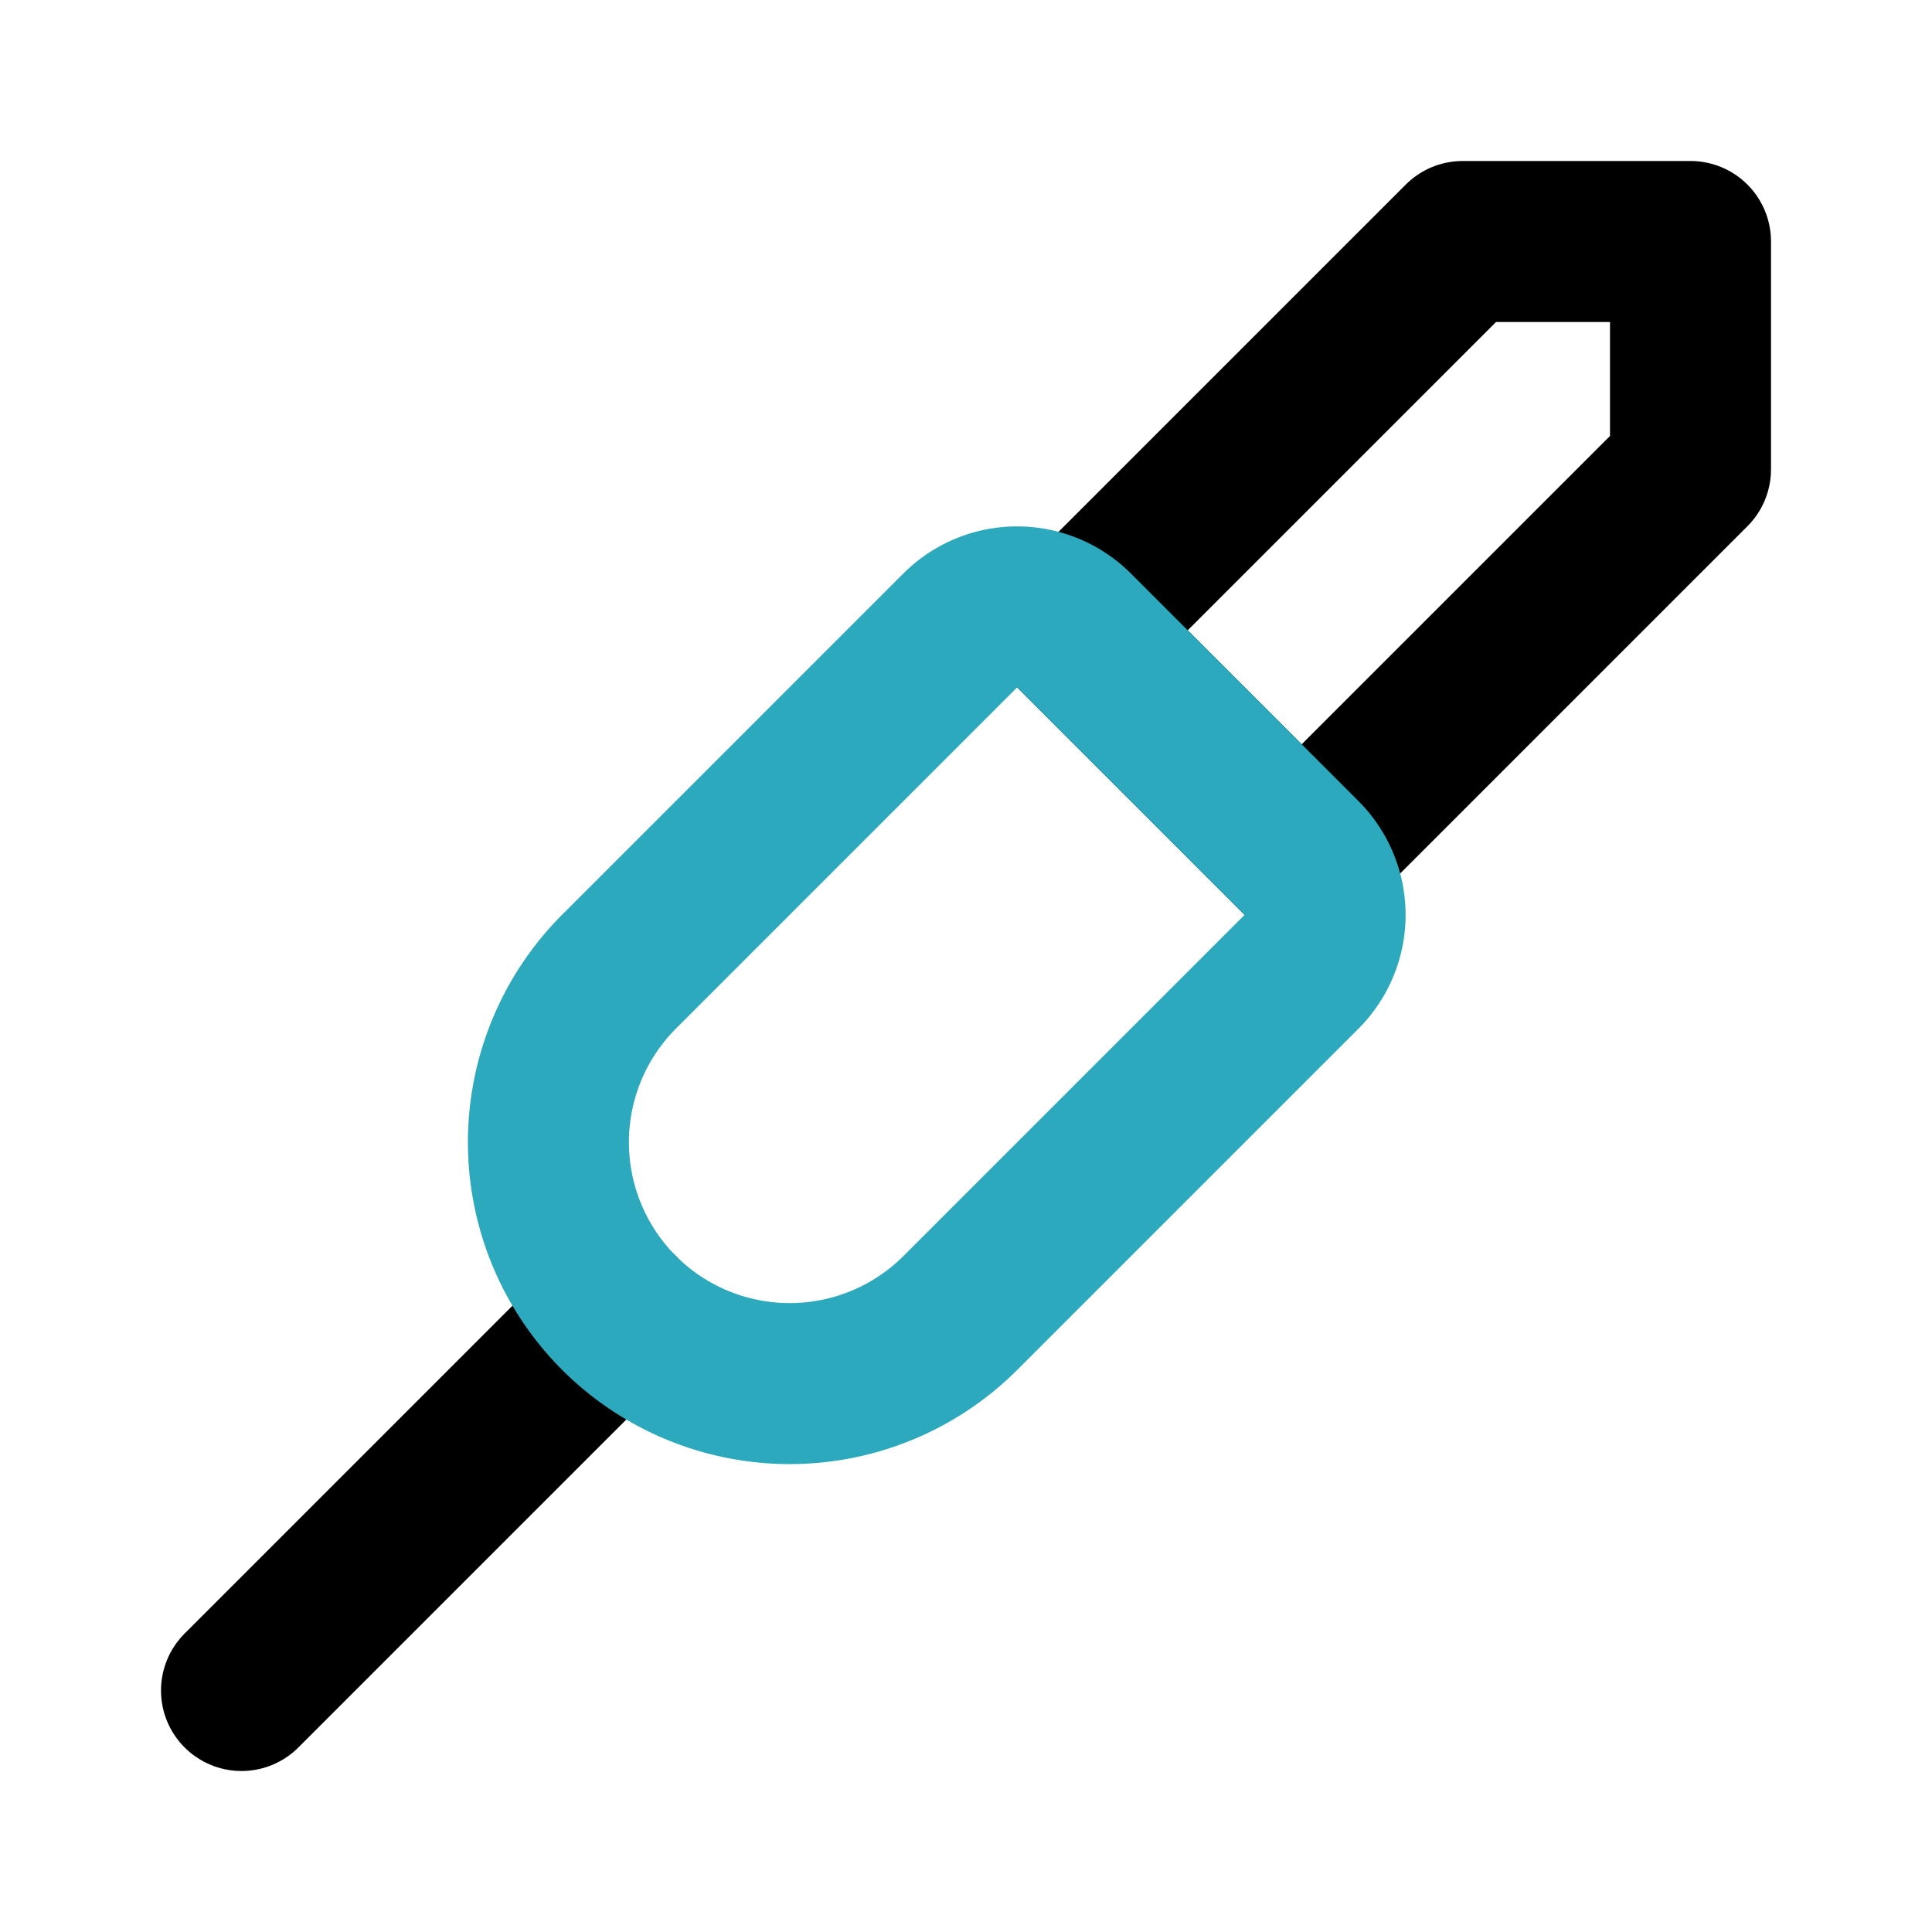
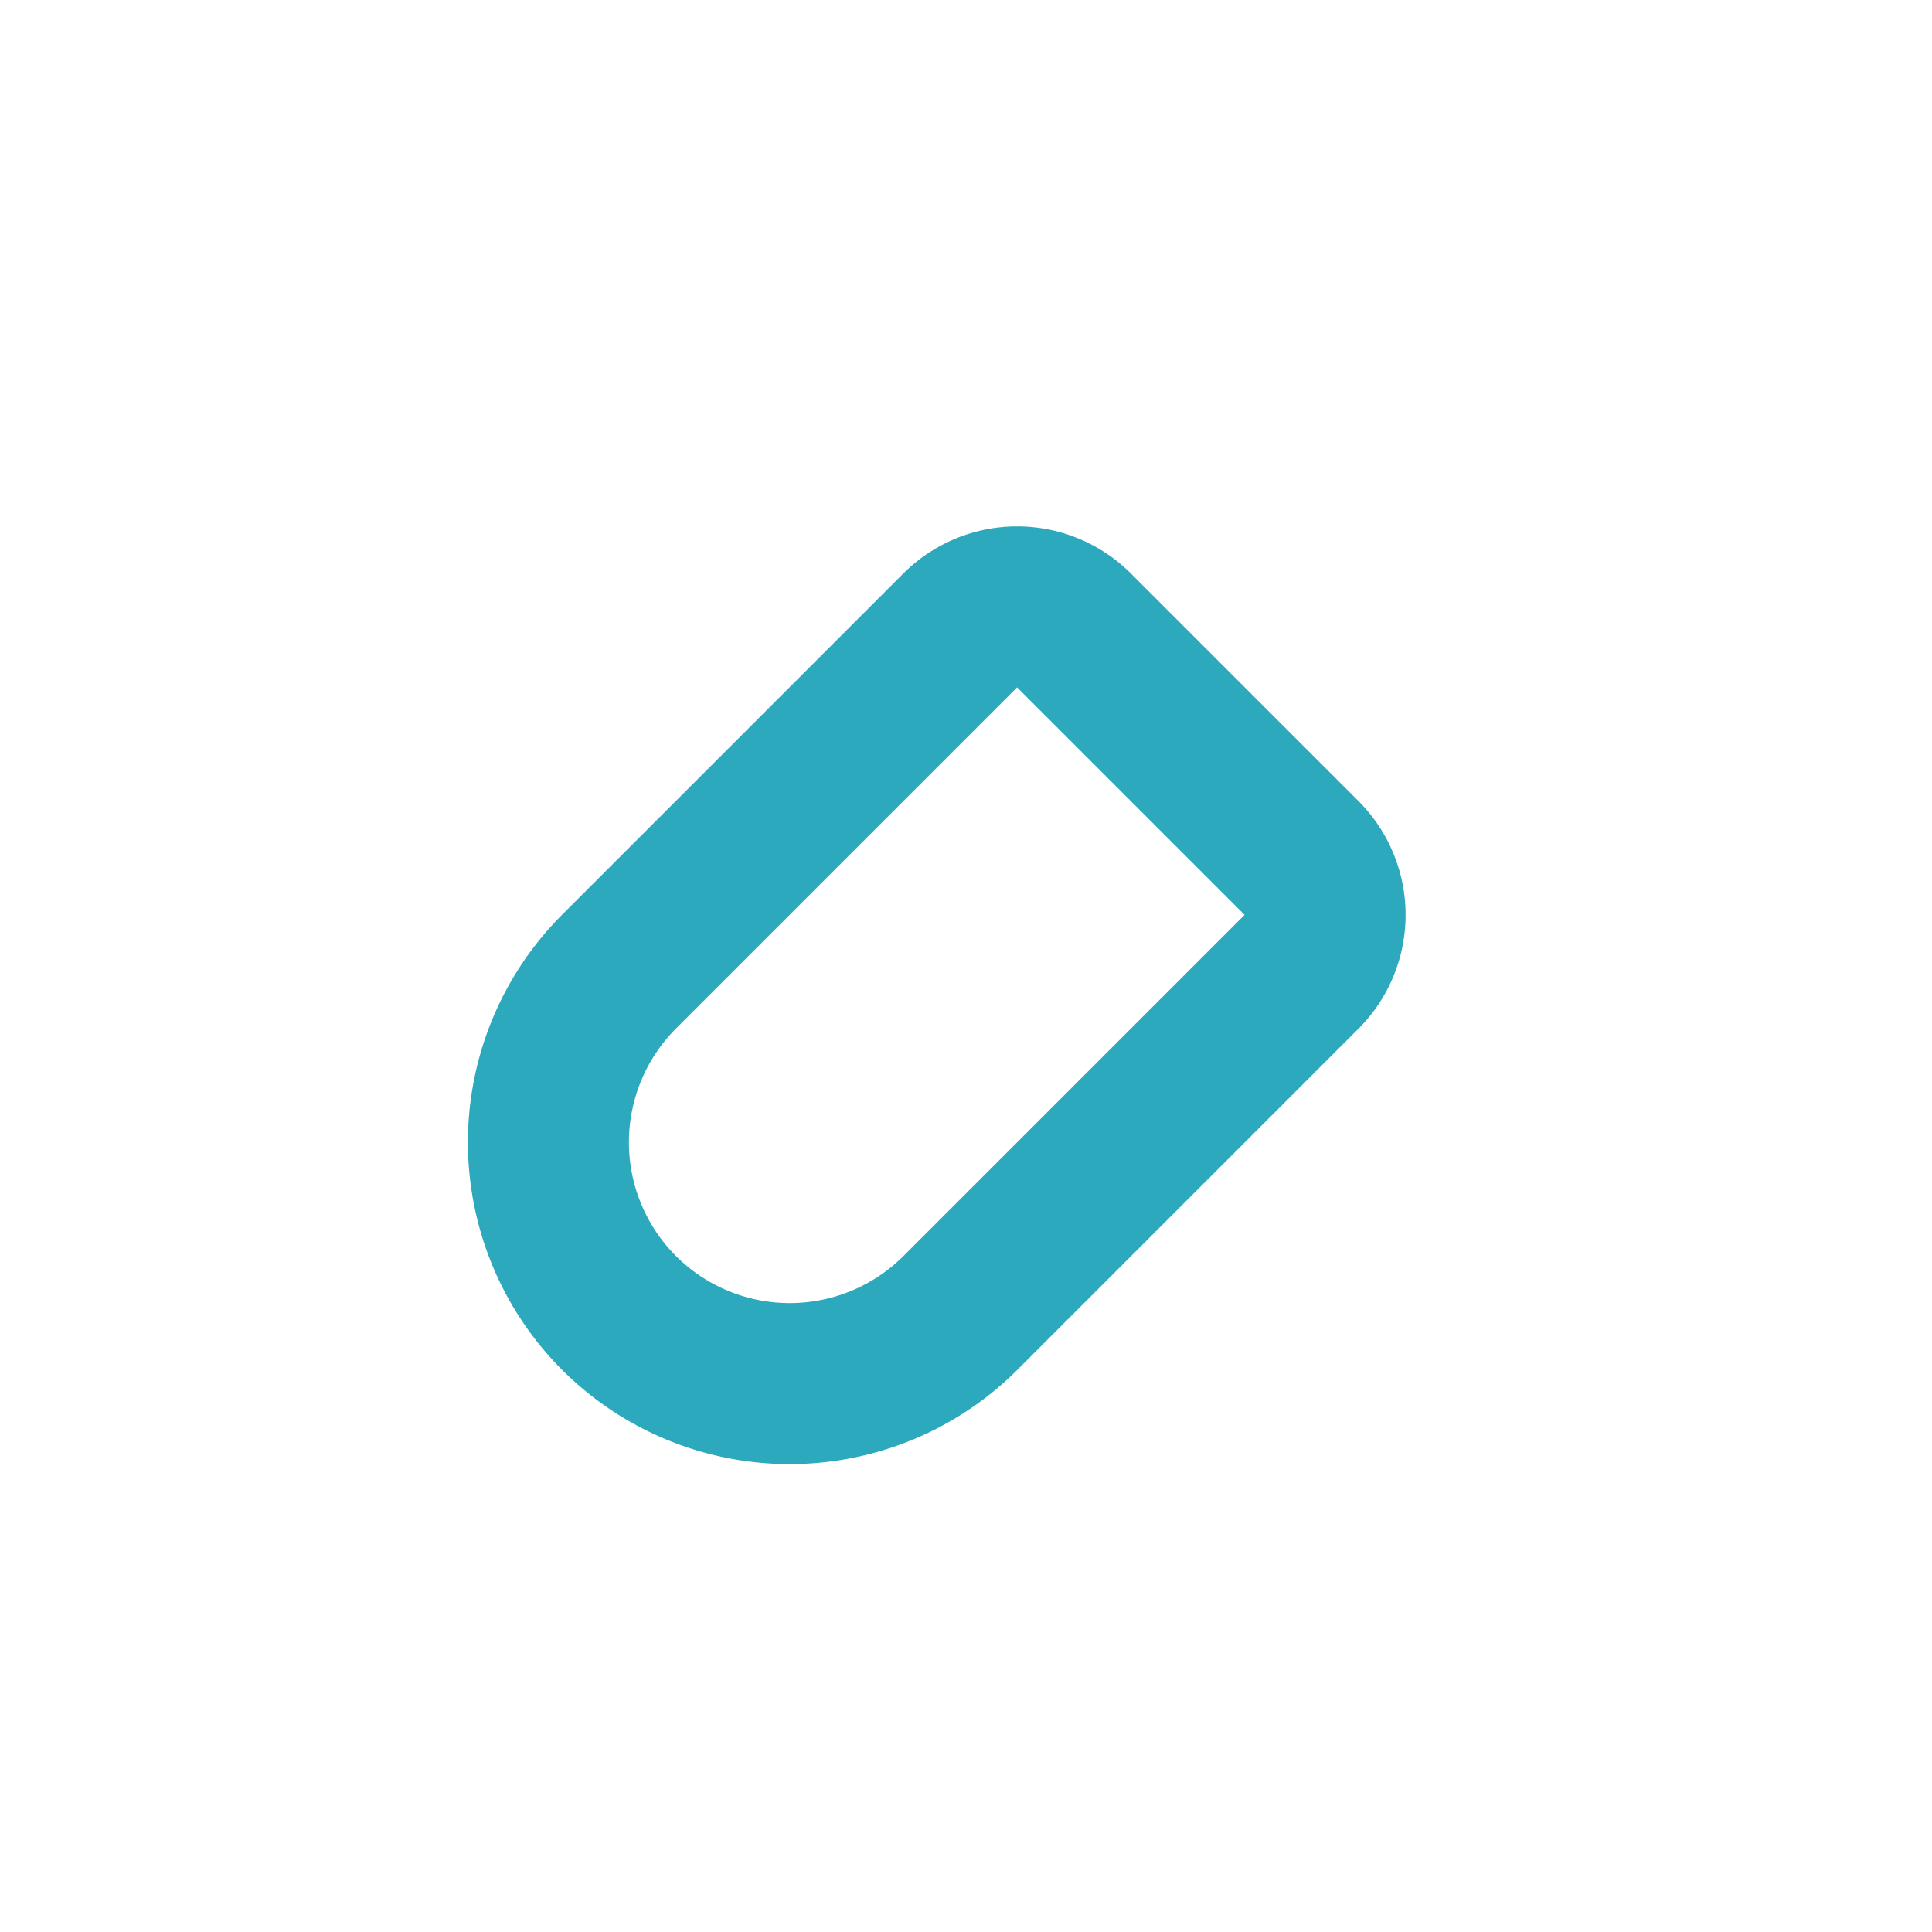
<svg xmlns="http://www.w3.org/2000/svg" fill="#000000" width="800px" height="800px" viewBox="0 0 24 24" id="jack-connector-right" data-name="Line Color" class="icon line-color">
-   <path id="primary" d="M7.69,16.31,3,21M21,3H18.17L13.34,7.83l2.83,2.83L21,5.83Z" style="fill: none; stroke: rgb(0, 0, 0); stroke-linecap: round; stroke-linejoin: round; stroke-width: 2;" />
  <path id="secondary" d="M7.69,16.31h0a3,3,0,0,1,0-4.24l4.24-4.24a1,1,0,0,1,1.41,0l2.83,2.83a1,1,0,0,1,0,1.41l-4.24,4.24A3,3,0,0,1,7.69,16.31Z" style="fill: none; stroke: rgb(44, 169, 188); stroke-linecap: round; stroke-linejoin: round; stroke-width: 2;" />
</svg>